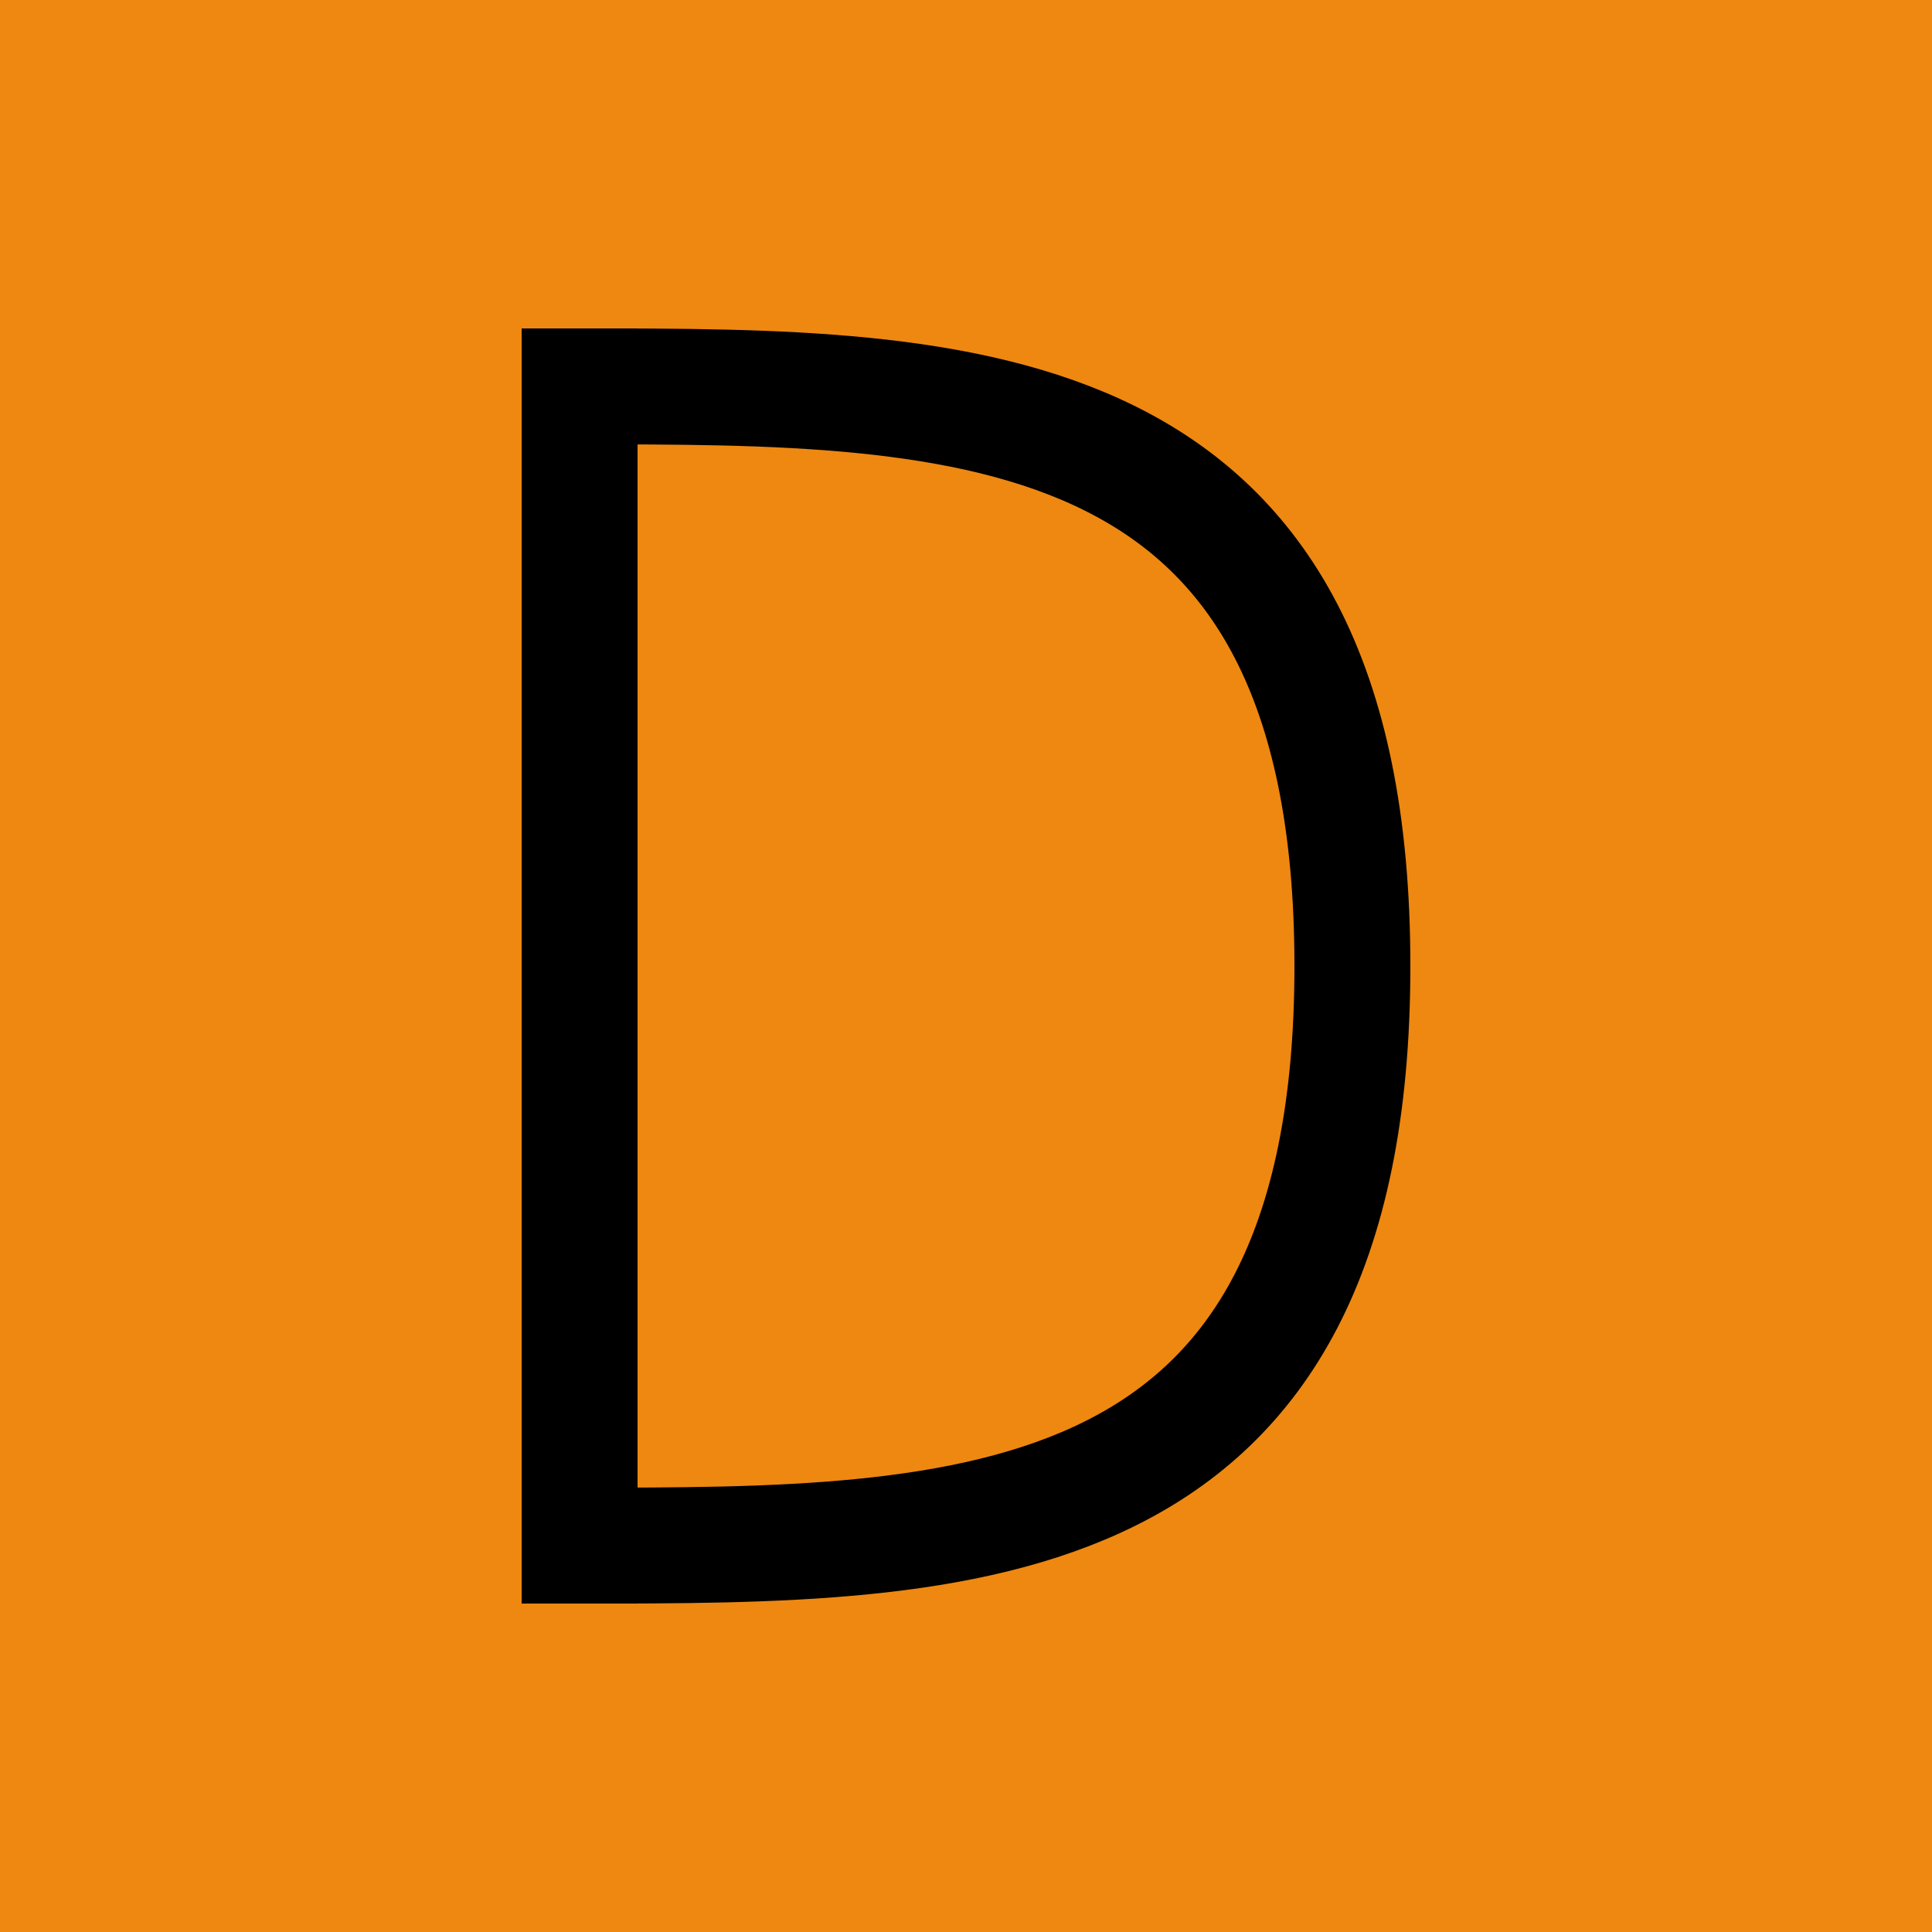
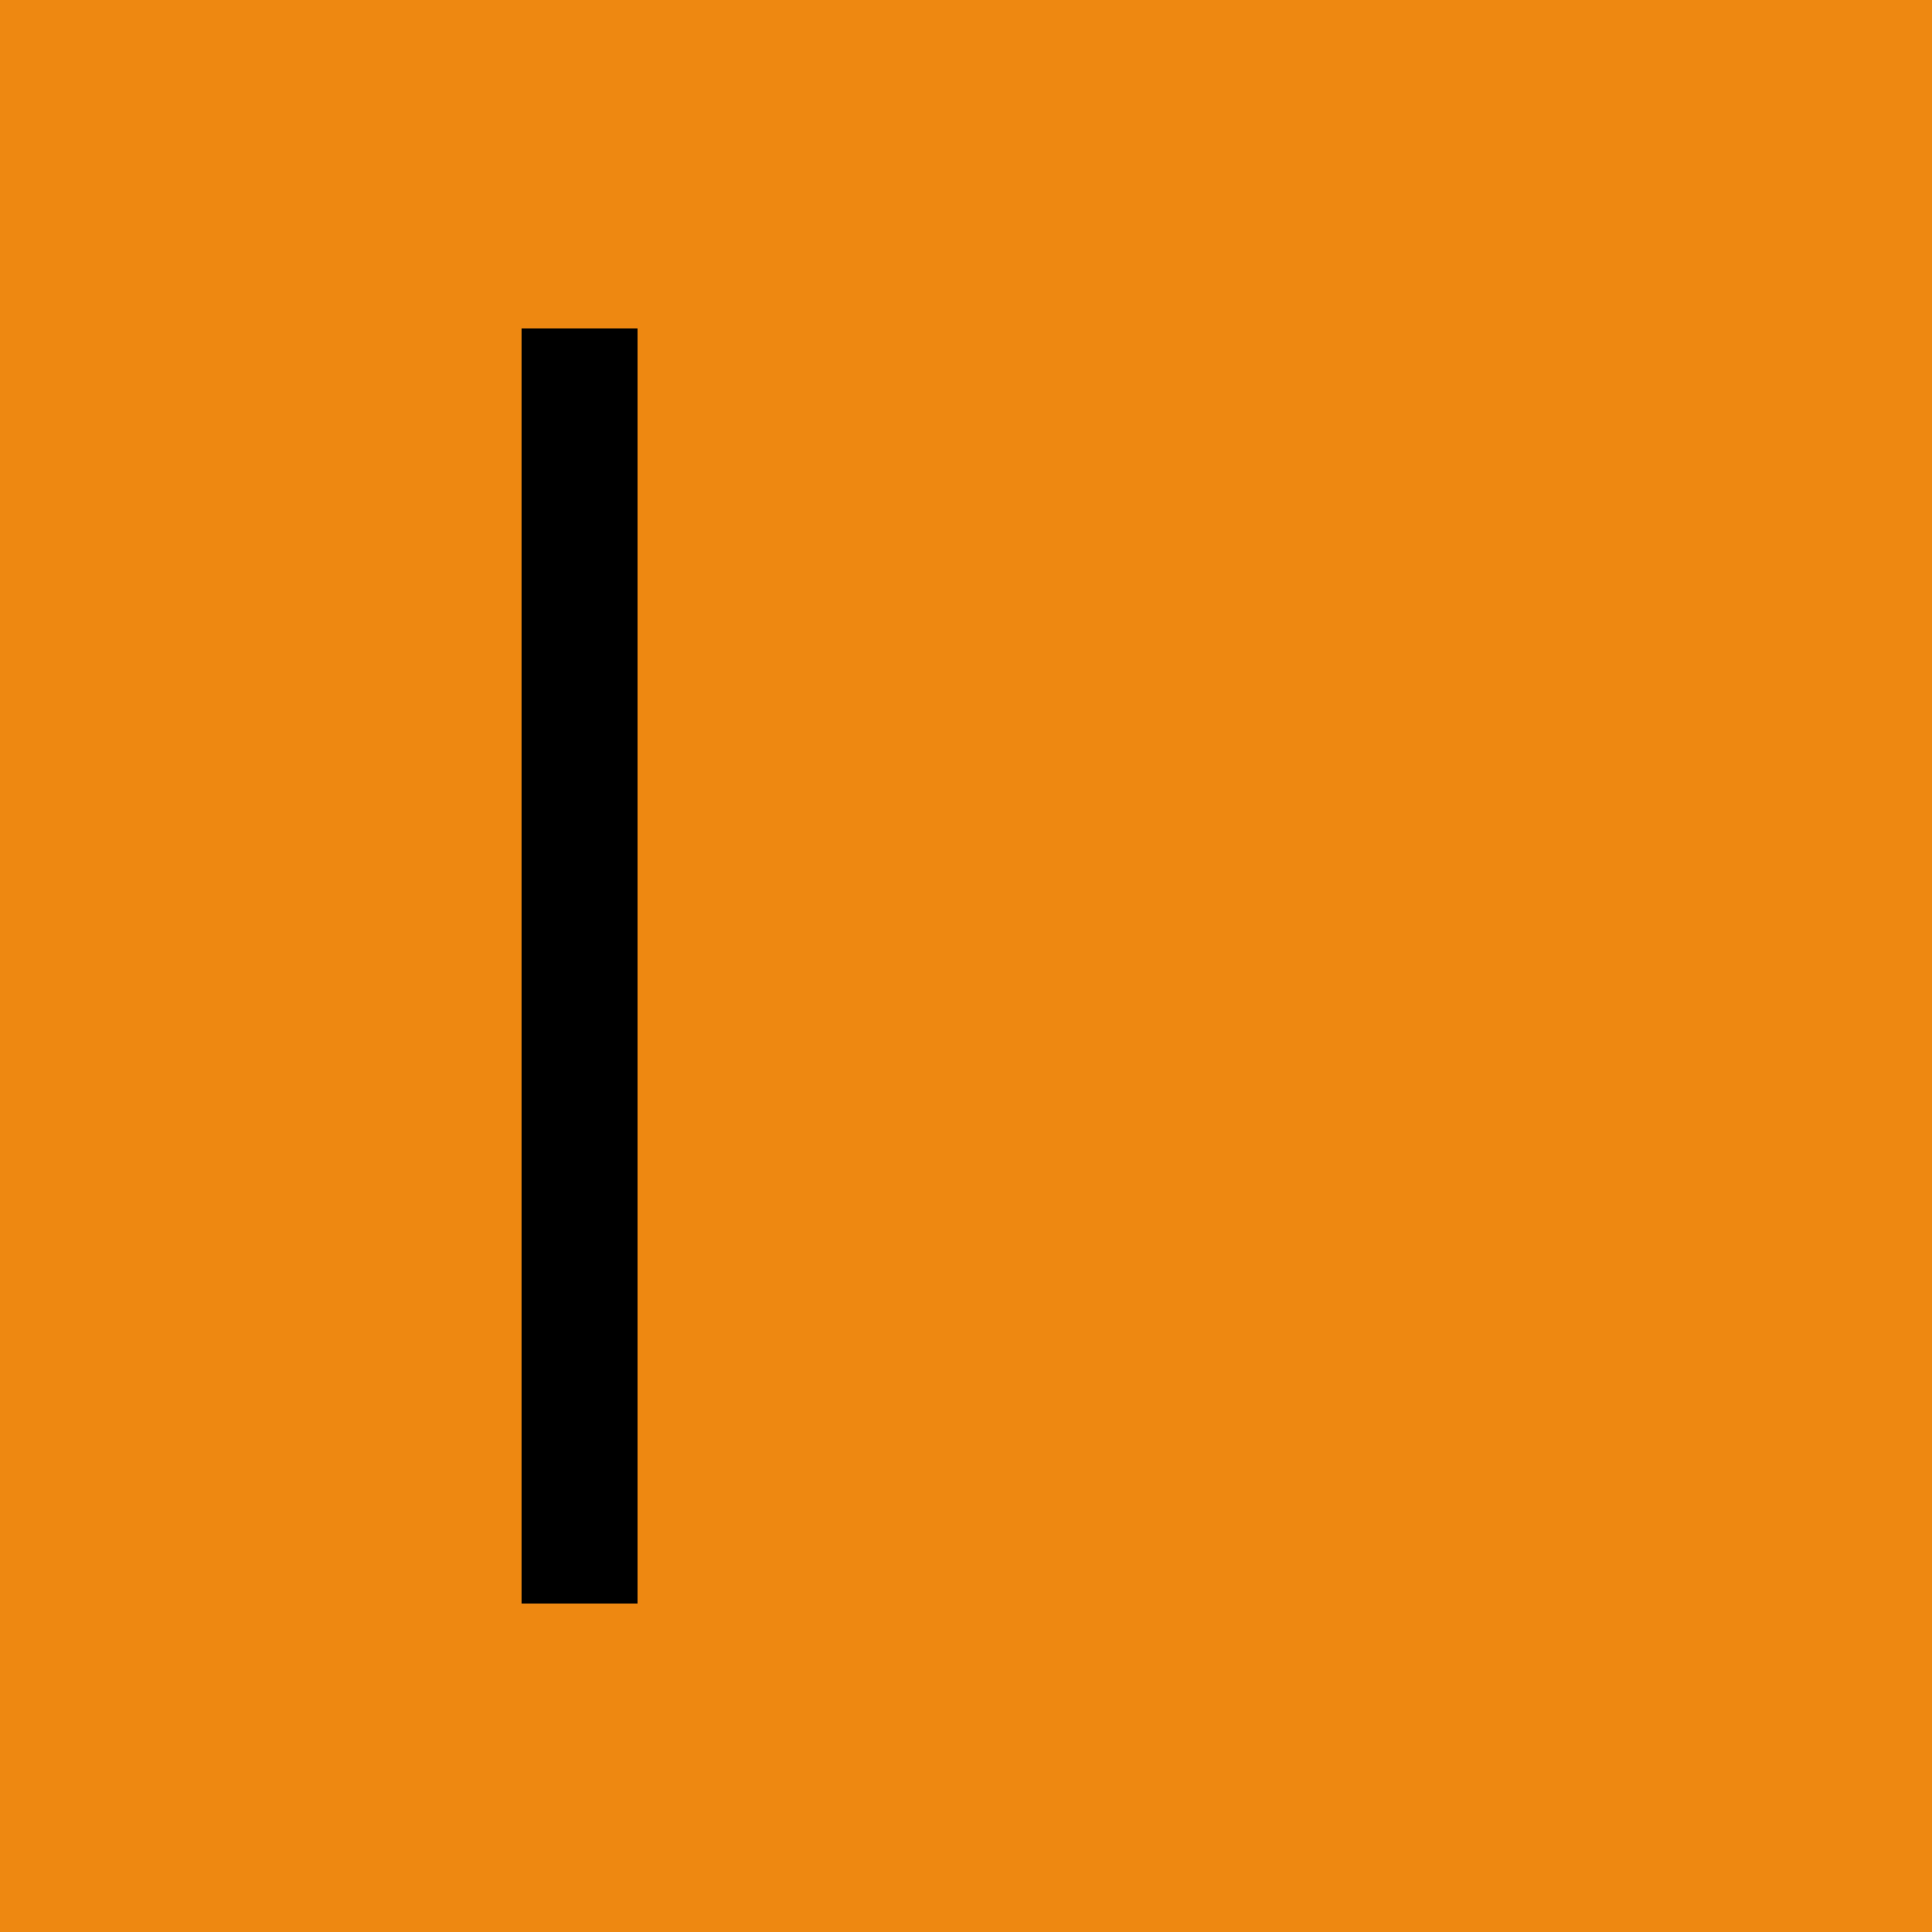
<svg xmlns="http://www.w3.org/2000/svg" height="1000" width="1000" viewBox="0 0 1000 1000">
  <rect x="0" y="0" width="1000" height="1000" fill="#e81" />
  <g stroke="#000" stroke-width="60" stroke-linejoin="bevel" stroke-linecap="square" fill="none" transform="translate(300 200)">
    <polyline points="0 0 0 600" />
-     <path d="M 0 0 C 200 0 400 0 400 300 C 400 600 200 600 0 600" />
  </g>
</svg>